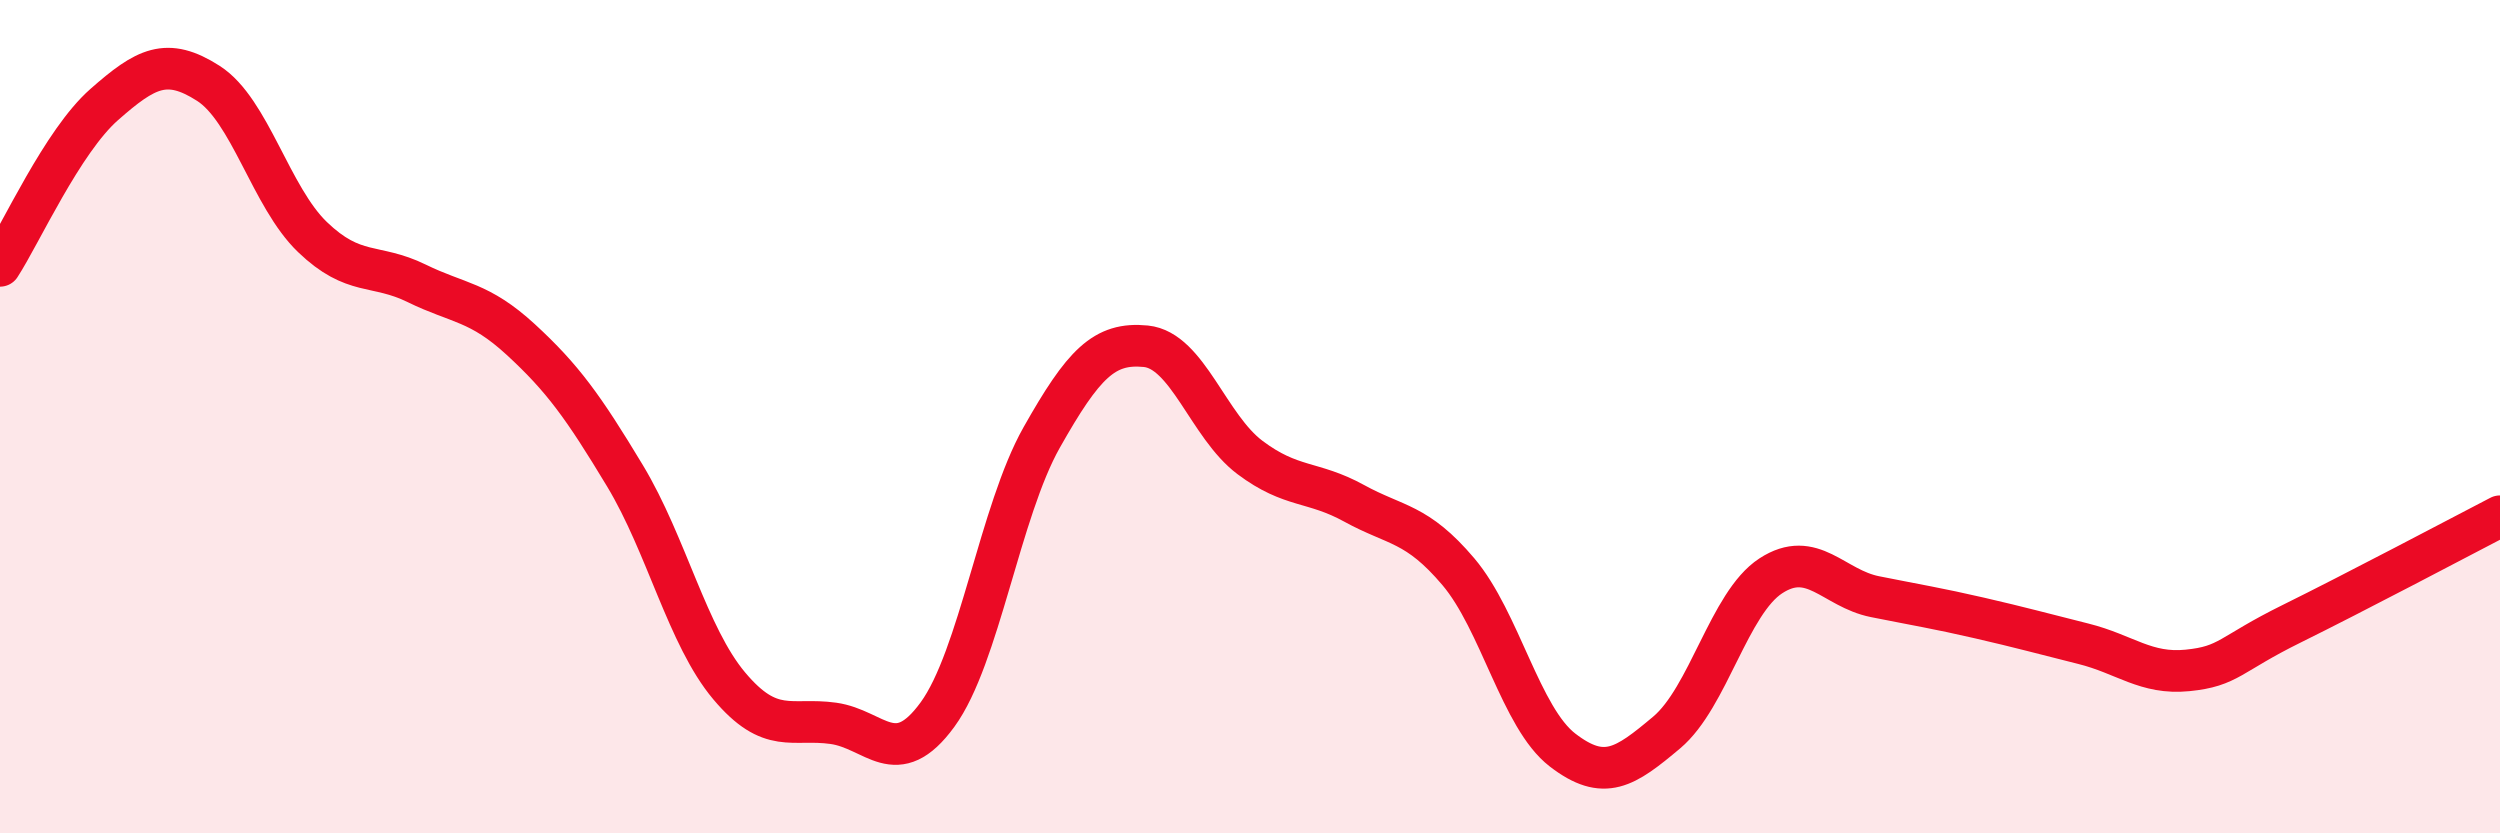
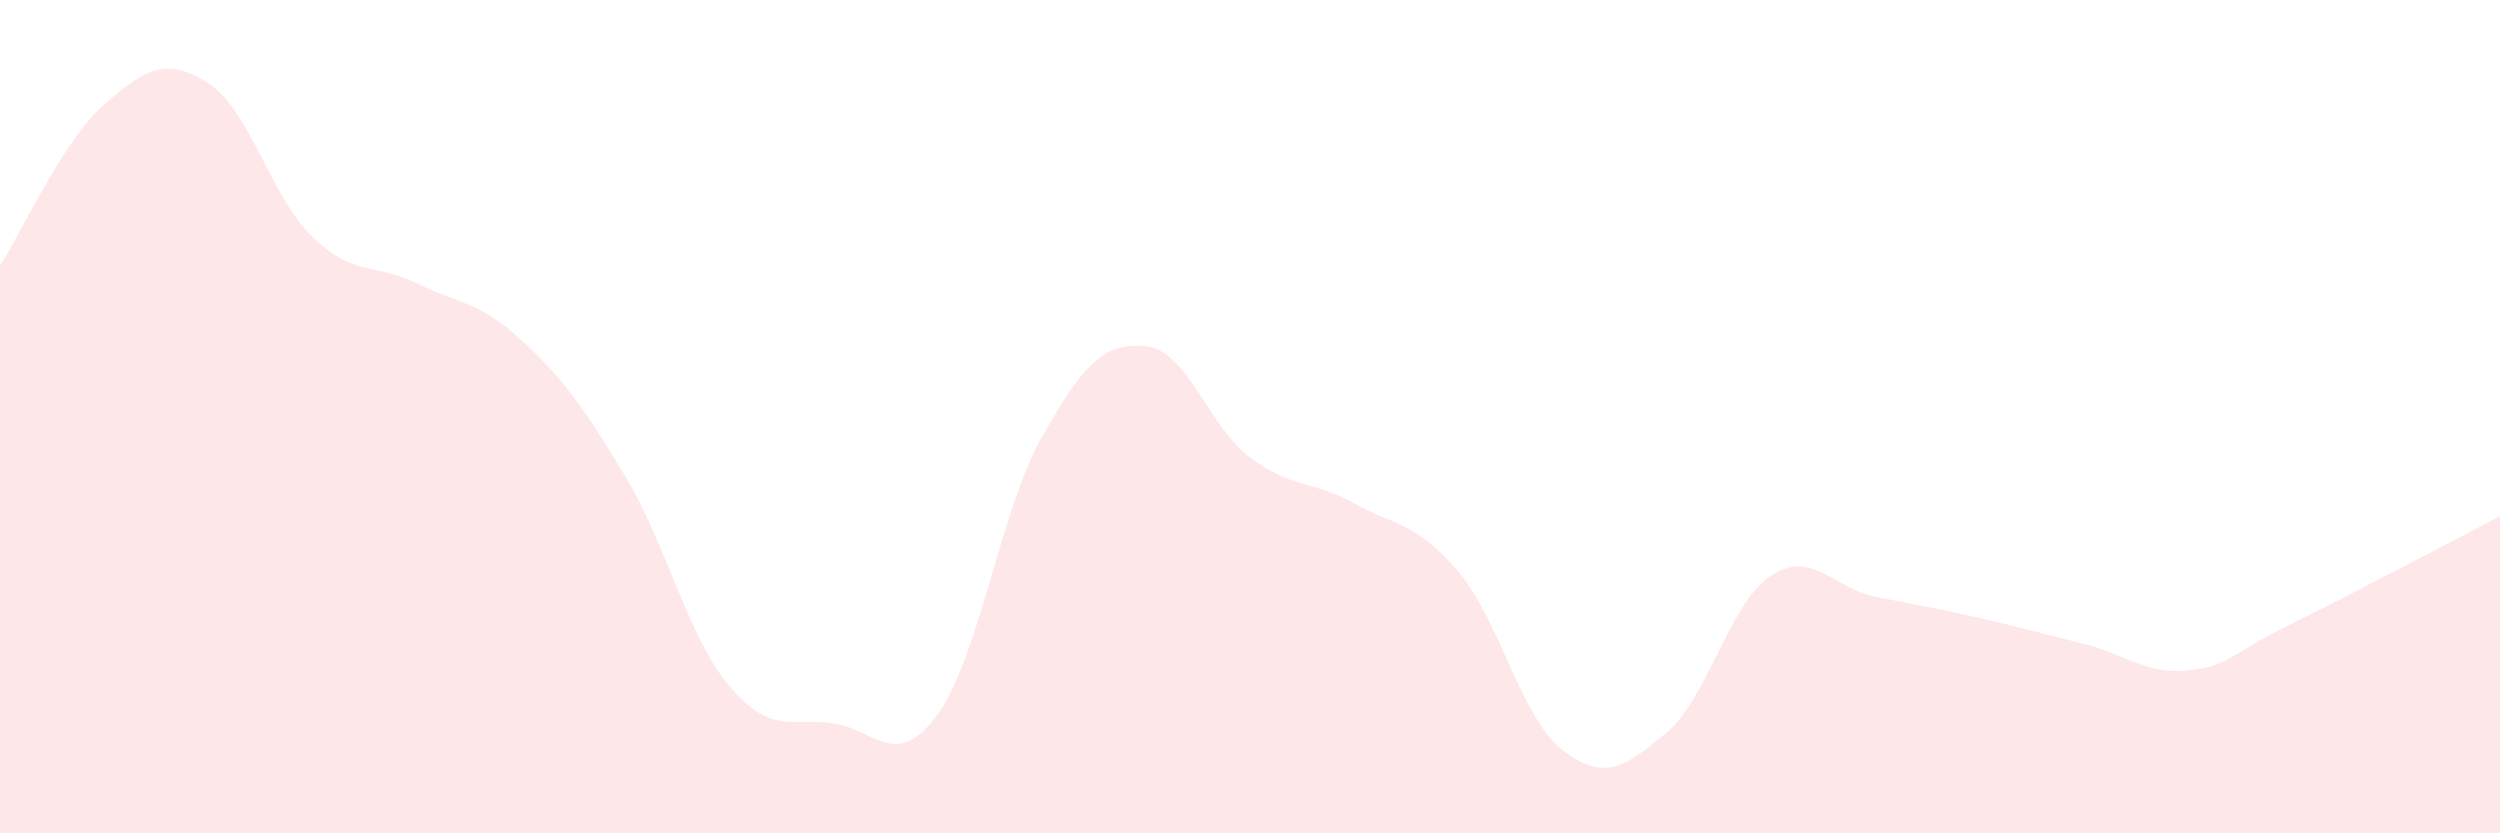
<svg xmlns="http://www.w3.org/2000/svg" width="60" height="20" viewBox="0 0 60 20">
  <path d="M 0,6.38 C 0.5,5.61 1.5,3.39 2.5,2.51 C 3.5,1.63 4,1.36 5,2 C 6,2.64 6.5,4.73 7.5,5.69 C 8.5,6.65 9,6.31 10,6.8 C 11,7.29 11.5,7.23 12.5,8.15 C 13.5,9.07 14,9.76 15,11.42 C 16,13.08 16.5,15.27 17.5,16.46 C 18.5,17.65 19,17.22 20,17.36 C 21,17.5 21.5,18.52 22.5,17.15 C 23.5,15.78 24,12.27 25,10.5 C 26,8.73 26.5,8.21 27.5,8.31 C 28.5,8.41 29,10.23 30,10.98 C 31,11.73 31.5,11.53 32.5,12.08 C 33.5,12.63 34,12.54 35,13.72 C 36,14.9 36.5,17.23 37.5,18 C 38.5,18.77 39,18.42 40,17.58 C 41,16.74 41.5,14.47 42.5,13.82 C 43.5,13.17 44,14.12 45,14.32 C 46,14.52 46.5,14.6 47.5,14.83 C 48.5,15.06 49,15.2 50,15.45 C 51,15.7 51.5,16.19 52.5,16.09 C 53.5,15.99 53.5,15.71 55,14.97 C 56.5,14.23 59,12.91 60,12.39L60 20L0 20Z" fill="#EB0A25" opacity="0.1" stroke-linecap="round" stroke-linejoin="round" />
-   <path d="M 0,6.38 C 0.5,5.61 1.5,3.39 2.5,2.51 C 3.5,1.63 4,1.36 5,2 C 6,2.64 6.5,4.73 7.5,5.69 C 8.5,6.65 9,6.31 10,6.8 C 11,7.29 11.5,7.23 12.5,8.15 C 13.5,9.07 14,9.76 15,11.42 C 16,13.08 16.5,15.27 17.5,16.46 C 18.5,17.65 19,17.22 20,17.36 C 21,17.5 21.5,18.52 22.5,17.15 C 23.5,15.78 24,12.27 25,10.5 C 26,8.73 26.5,8.21 27.5,8.31 C 28.5,8.41 29,10.23 30,10.98 C 31,11.73 31.5,11.53 32.5,12.08 C 33.5,12.63 34,12.54 35,13.72 C 36,14.9 36.5,17.23 37.5,18 C 38.5,18.77 39,18.42 40,17.58 C 41,16.74 41.5,14.47 42.5,13.82 C 43.5,13.17 44,14.12 45,14.32 C 46,14.52 46.5,14.6 47.5,14.83 C 48.5,15.06 49,15.2 50,15.45 C 51,15.7 51.5,16.19 52.5,16.09 C 53.5,15.99 53.5,15.71 55,14.97 C 56.5,14.23 59,12.91 60,12.39" stroke="#EB0A25" stroke-width="1" fill="none" stroke-linecap="round" stroke-linejoin="round" />
</svg>